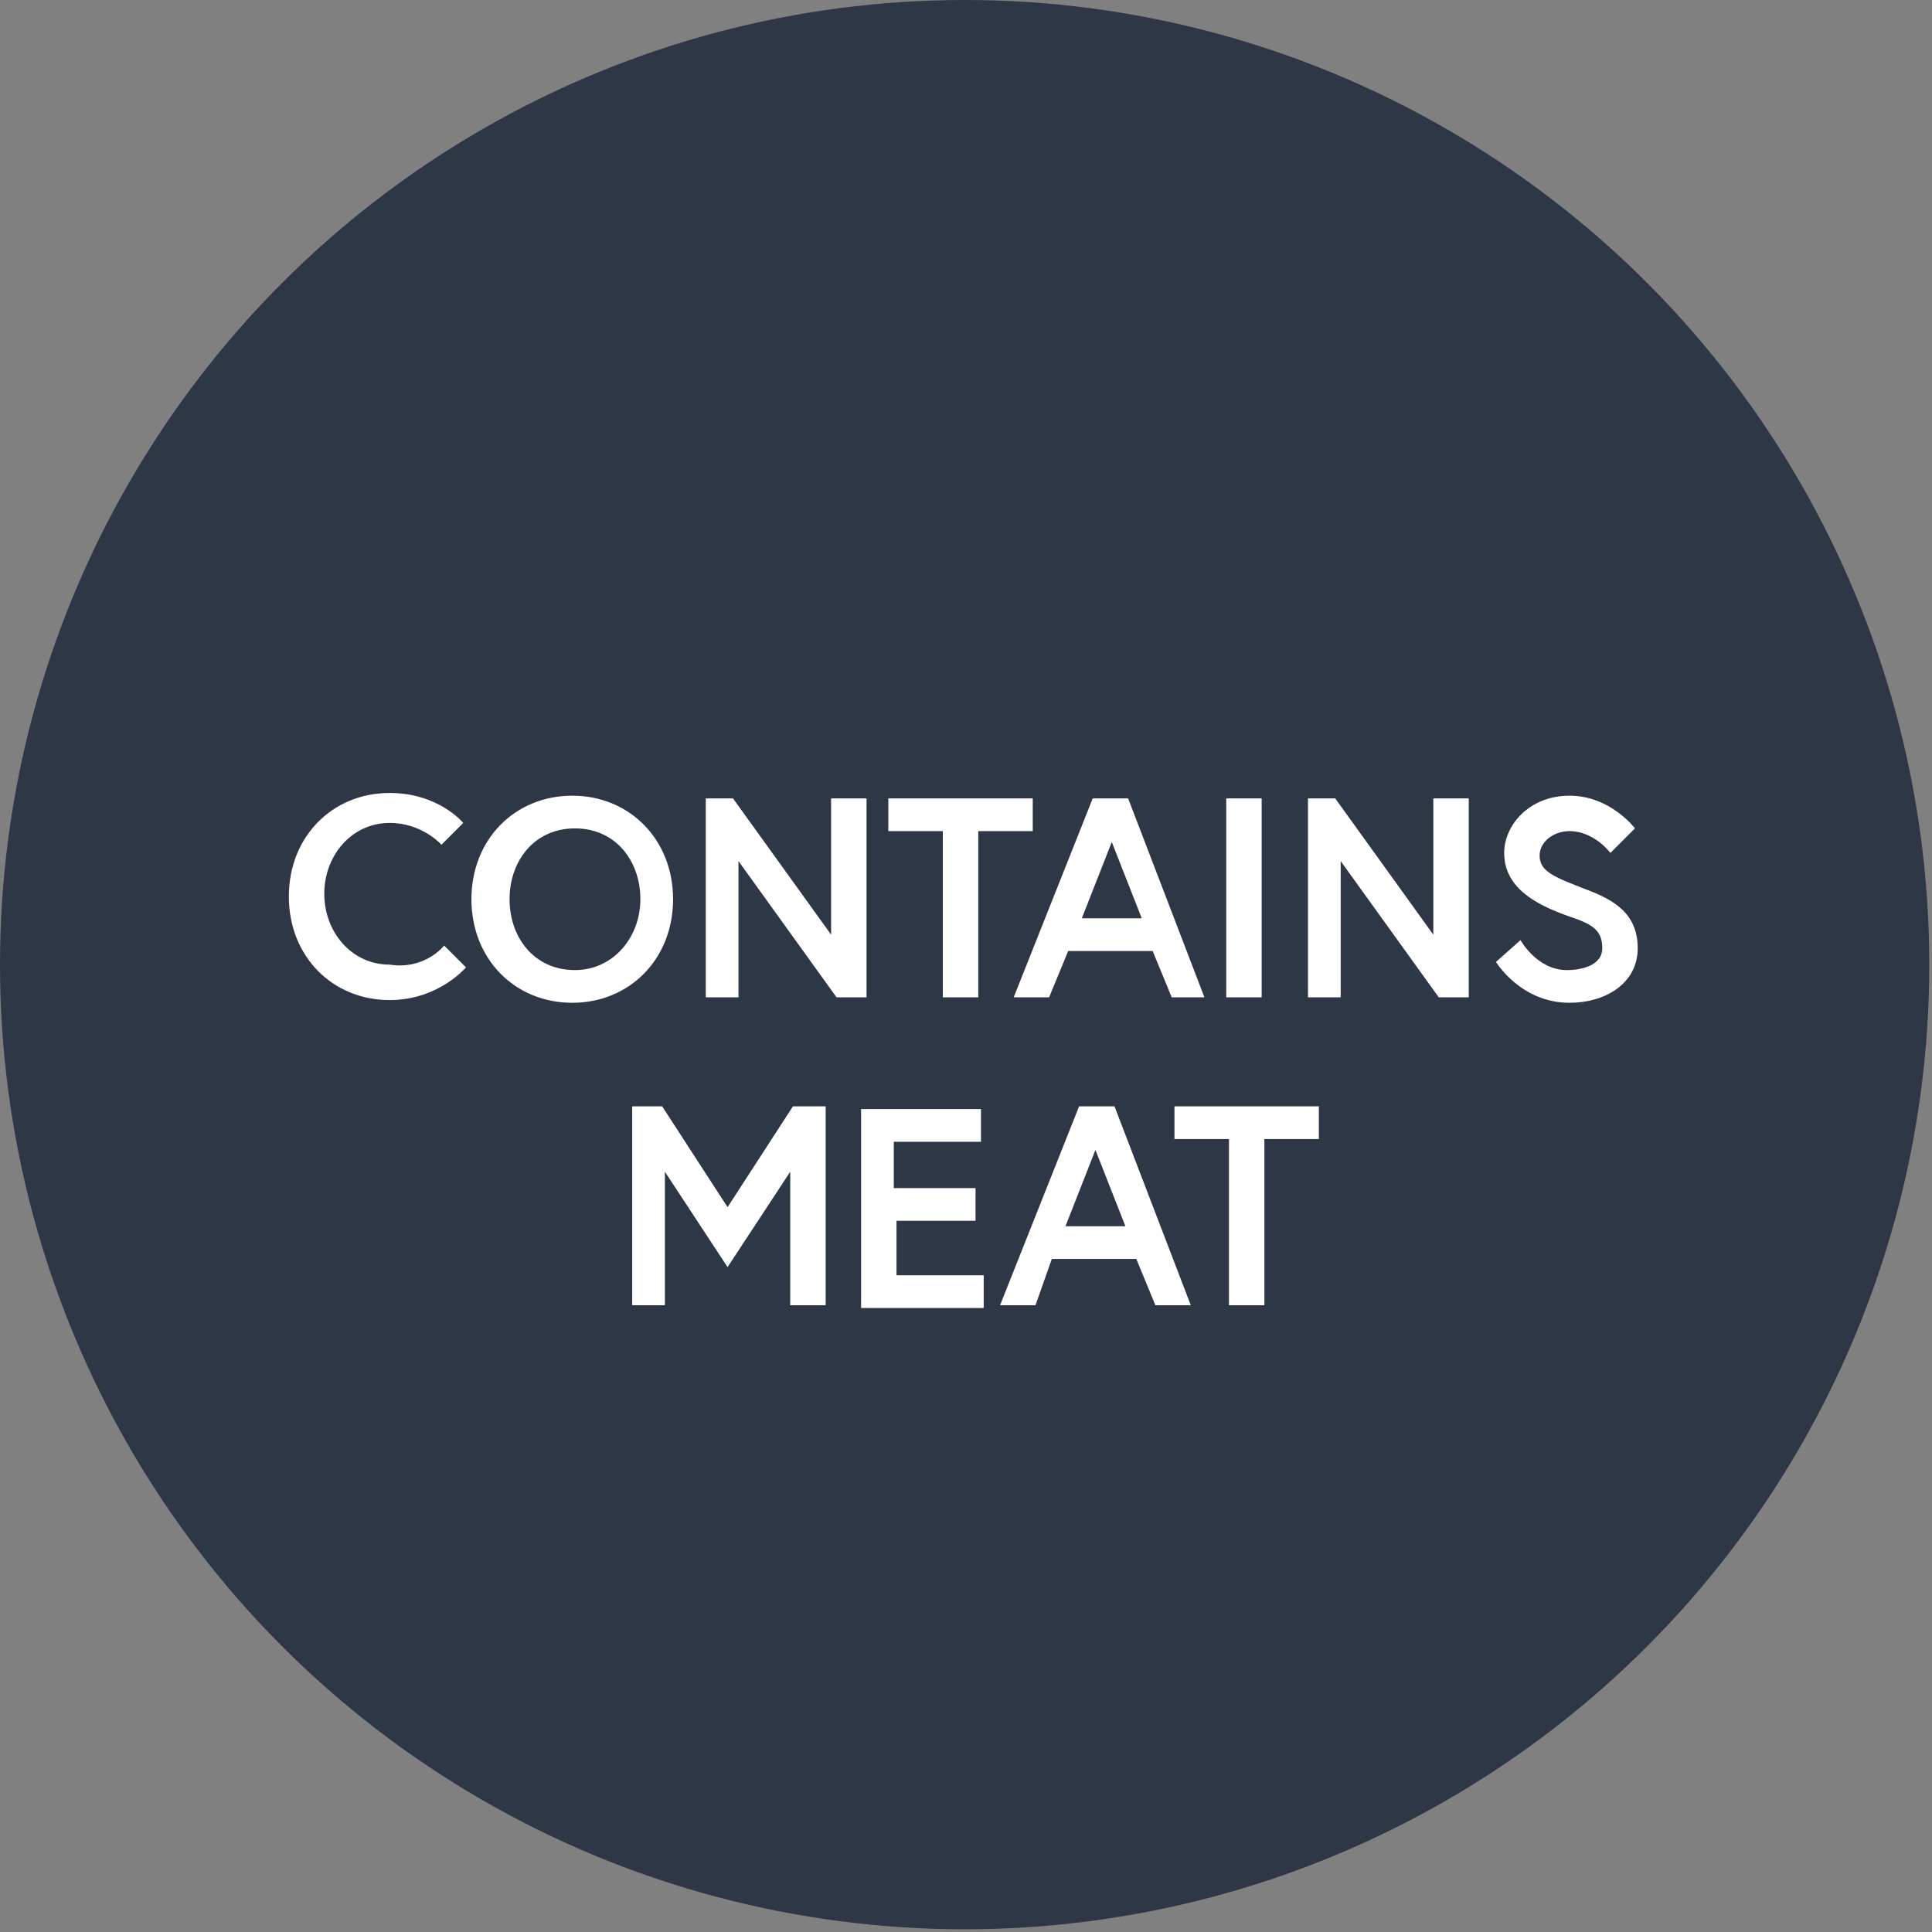
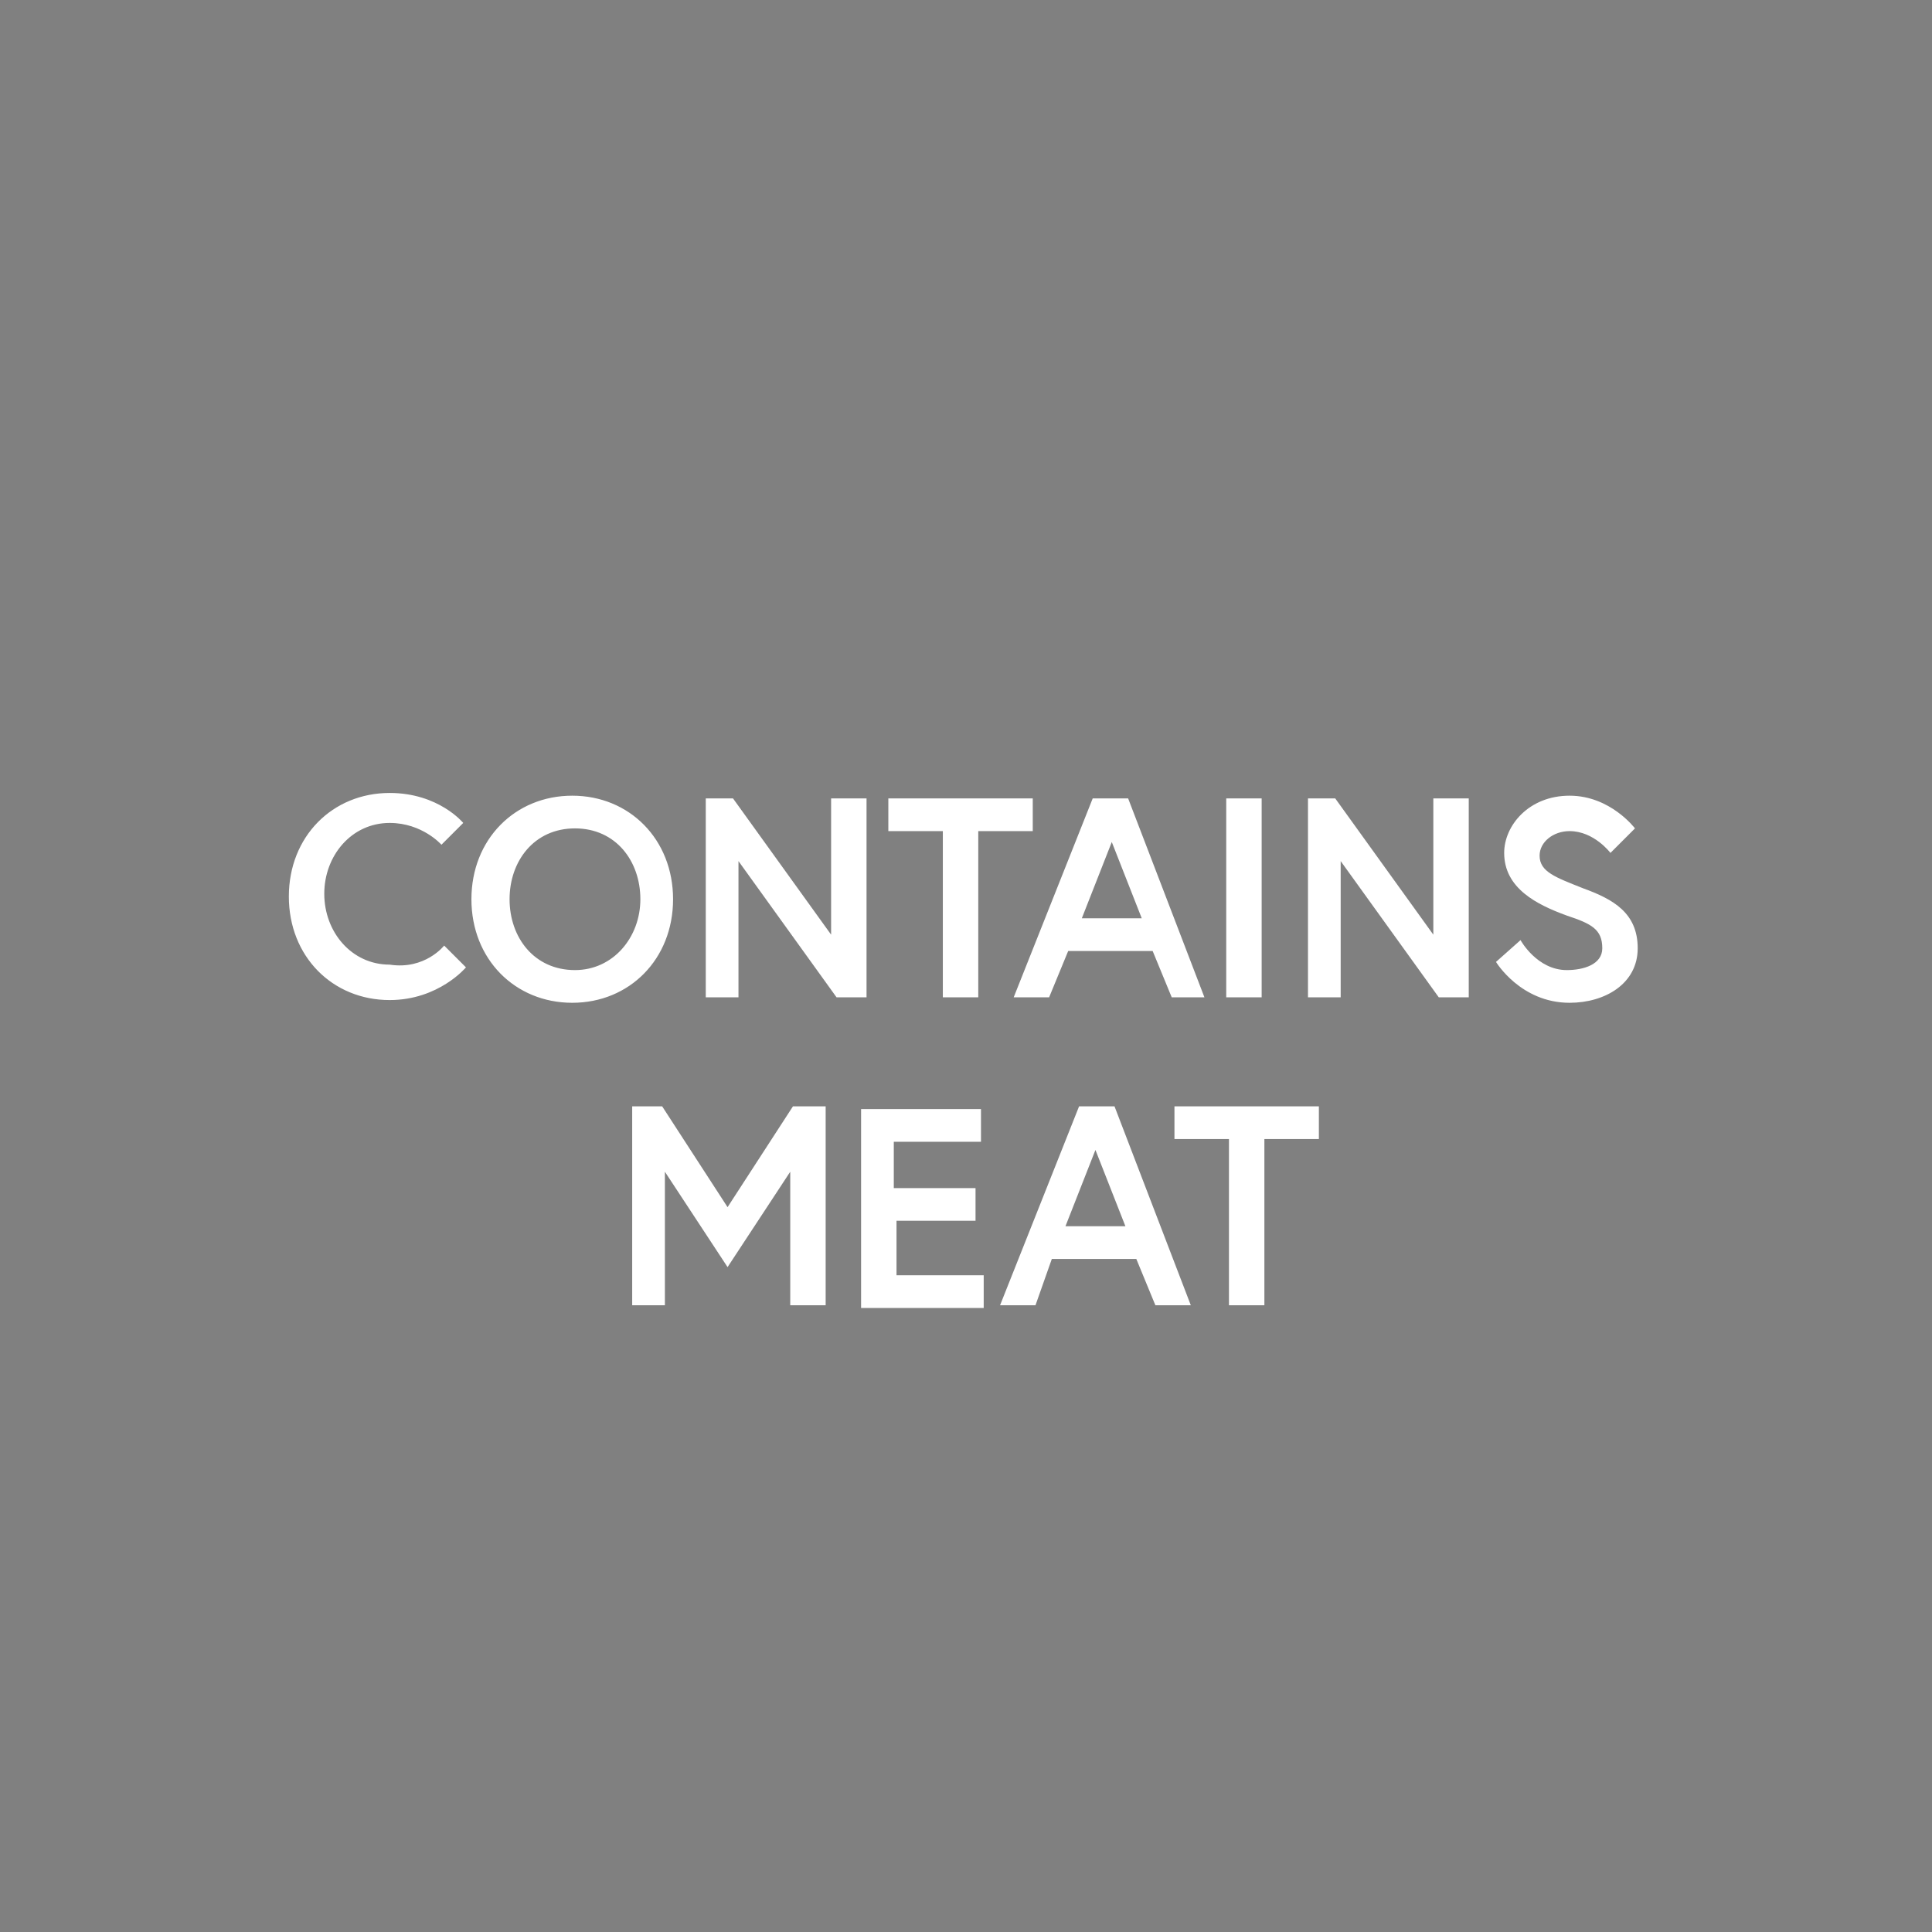
<svg xmlns="http://www.w3.org/2000/svg" viewBox="0 0 70.9 70.9">
  <rect x="0" y="0" width="70.9" height="70.9" fill="#808080" stroke="none" />
-   <circle cx="35.4" cy="35.4" r="35.4" fill="#2d3746" />
  <path d="M16.3 34.7l.8.8s-1 1.2-2.8 1.2c-2.1 0-3.7-1.6-3.7-3.8s1.6-3.8 3.7-3.8c1.8 0 2.7 1.1 2.7 1.1l-.8.8s-.7-.8-1.9-.8c-1.4 0-2.4 1.2-2.4 2.6 0 1.4 1 2.6 2.4 2.6 1.3.2 2-.7 2-.7zm8.4-1.7c0 2.2-1.6 3.8-3.7 3.8s-3.7-1.6-3.7-3.8 1.6-3.8 3.7-3.8 3.7 1.6 3.7 3.8zm-1.2 0c0-1.4-.9-2.6-2.4-2.6s-2.4 1.2-2.4 2.6c0 1.4.9 2.6 2.4 2.6 1.4 0 2.4-1.2 2.4-2.6zm3.4-3.7l3.6 5v-5h1.3v7.3h-1.1l-3.6-5v5h-1.2v-7.3h1zm7.7 1.2h-2v-1.2h5.3v1.2h-2v6.1h-1.3v-6.1zm5.5-1.2h1.3l2.8 7.3H43l-.7-1.7h-3.1l-.7 1.7h-1.3l2.9-7.3zm-.4 4.4h2.2l-1.1-2.8-1.1 2.8zm5.3-4.4h1.3v7.3H45v-7.3zm4 0l3.6 5v-5h1.3v7.3h-1.1l-3.6-5v5H48v-7.3h1zm8.5 4.3c-1.1-.4-2.3-1-2.3-2.3 0-1 .9-2.1 2.4-2.1s2.4 1.2 2.4 1.2l-.9.9s-.6-.8-1.5-.8c-.6 0-1.1.4-1.1.9 0 .6.6.8 1.6 1.2 1.1.4 2 .9 2 2.2s-1.2 2-2.5 2c-1.8 0-2.7-1.5-2.7-1.5l.9-.8s.6 1.1 1.7 1.1c.6 0 1.3-.2 1.3-.8 0-.7-.4-.9-1.3-1.2zm-33.2 7l2.4 3.7 2.4-3.7h1.2v7.3H29V43l-2.3 3.5-2.3-3.5v4.9h-1.2v-7.3h1.1zm8.6 3h2.9v1.2h-2.9v2h3.2V48h-4.5v-7.3H36v1.2h-3.2v1.7zm6.7-3h1.3l2.8 7.3h-1.3l-.7-1.7h-3.1l-.6 1.7h-1.3l2.9-7.3zm-.5 4.4h2.2l-1.1-2.8-1.1 2.8zm6-3.2h-2v-1.2h5.3v1.2h-2v6.1h-1.3v-6.1z" fill="#fff" />
</svg>